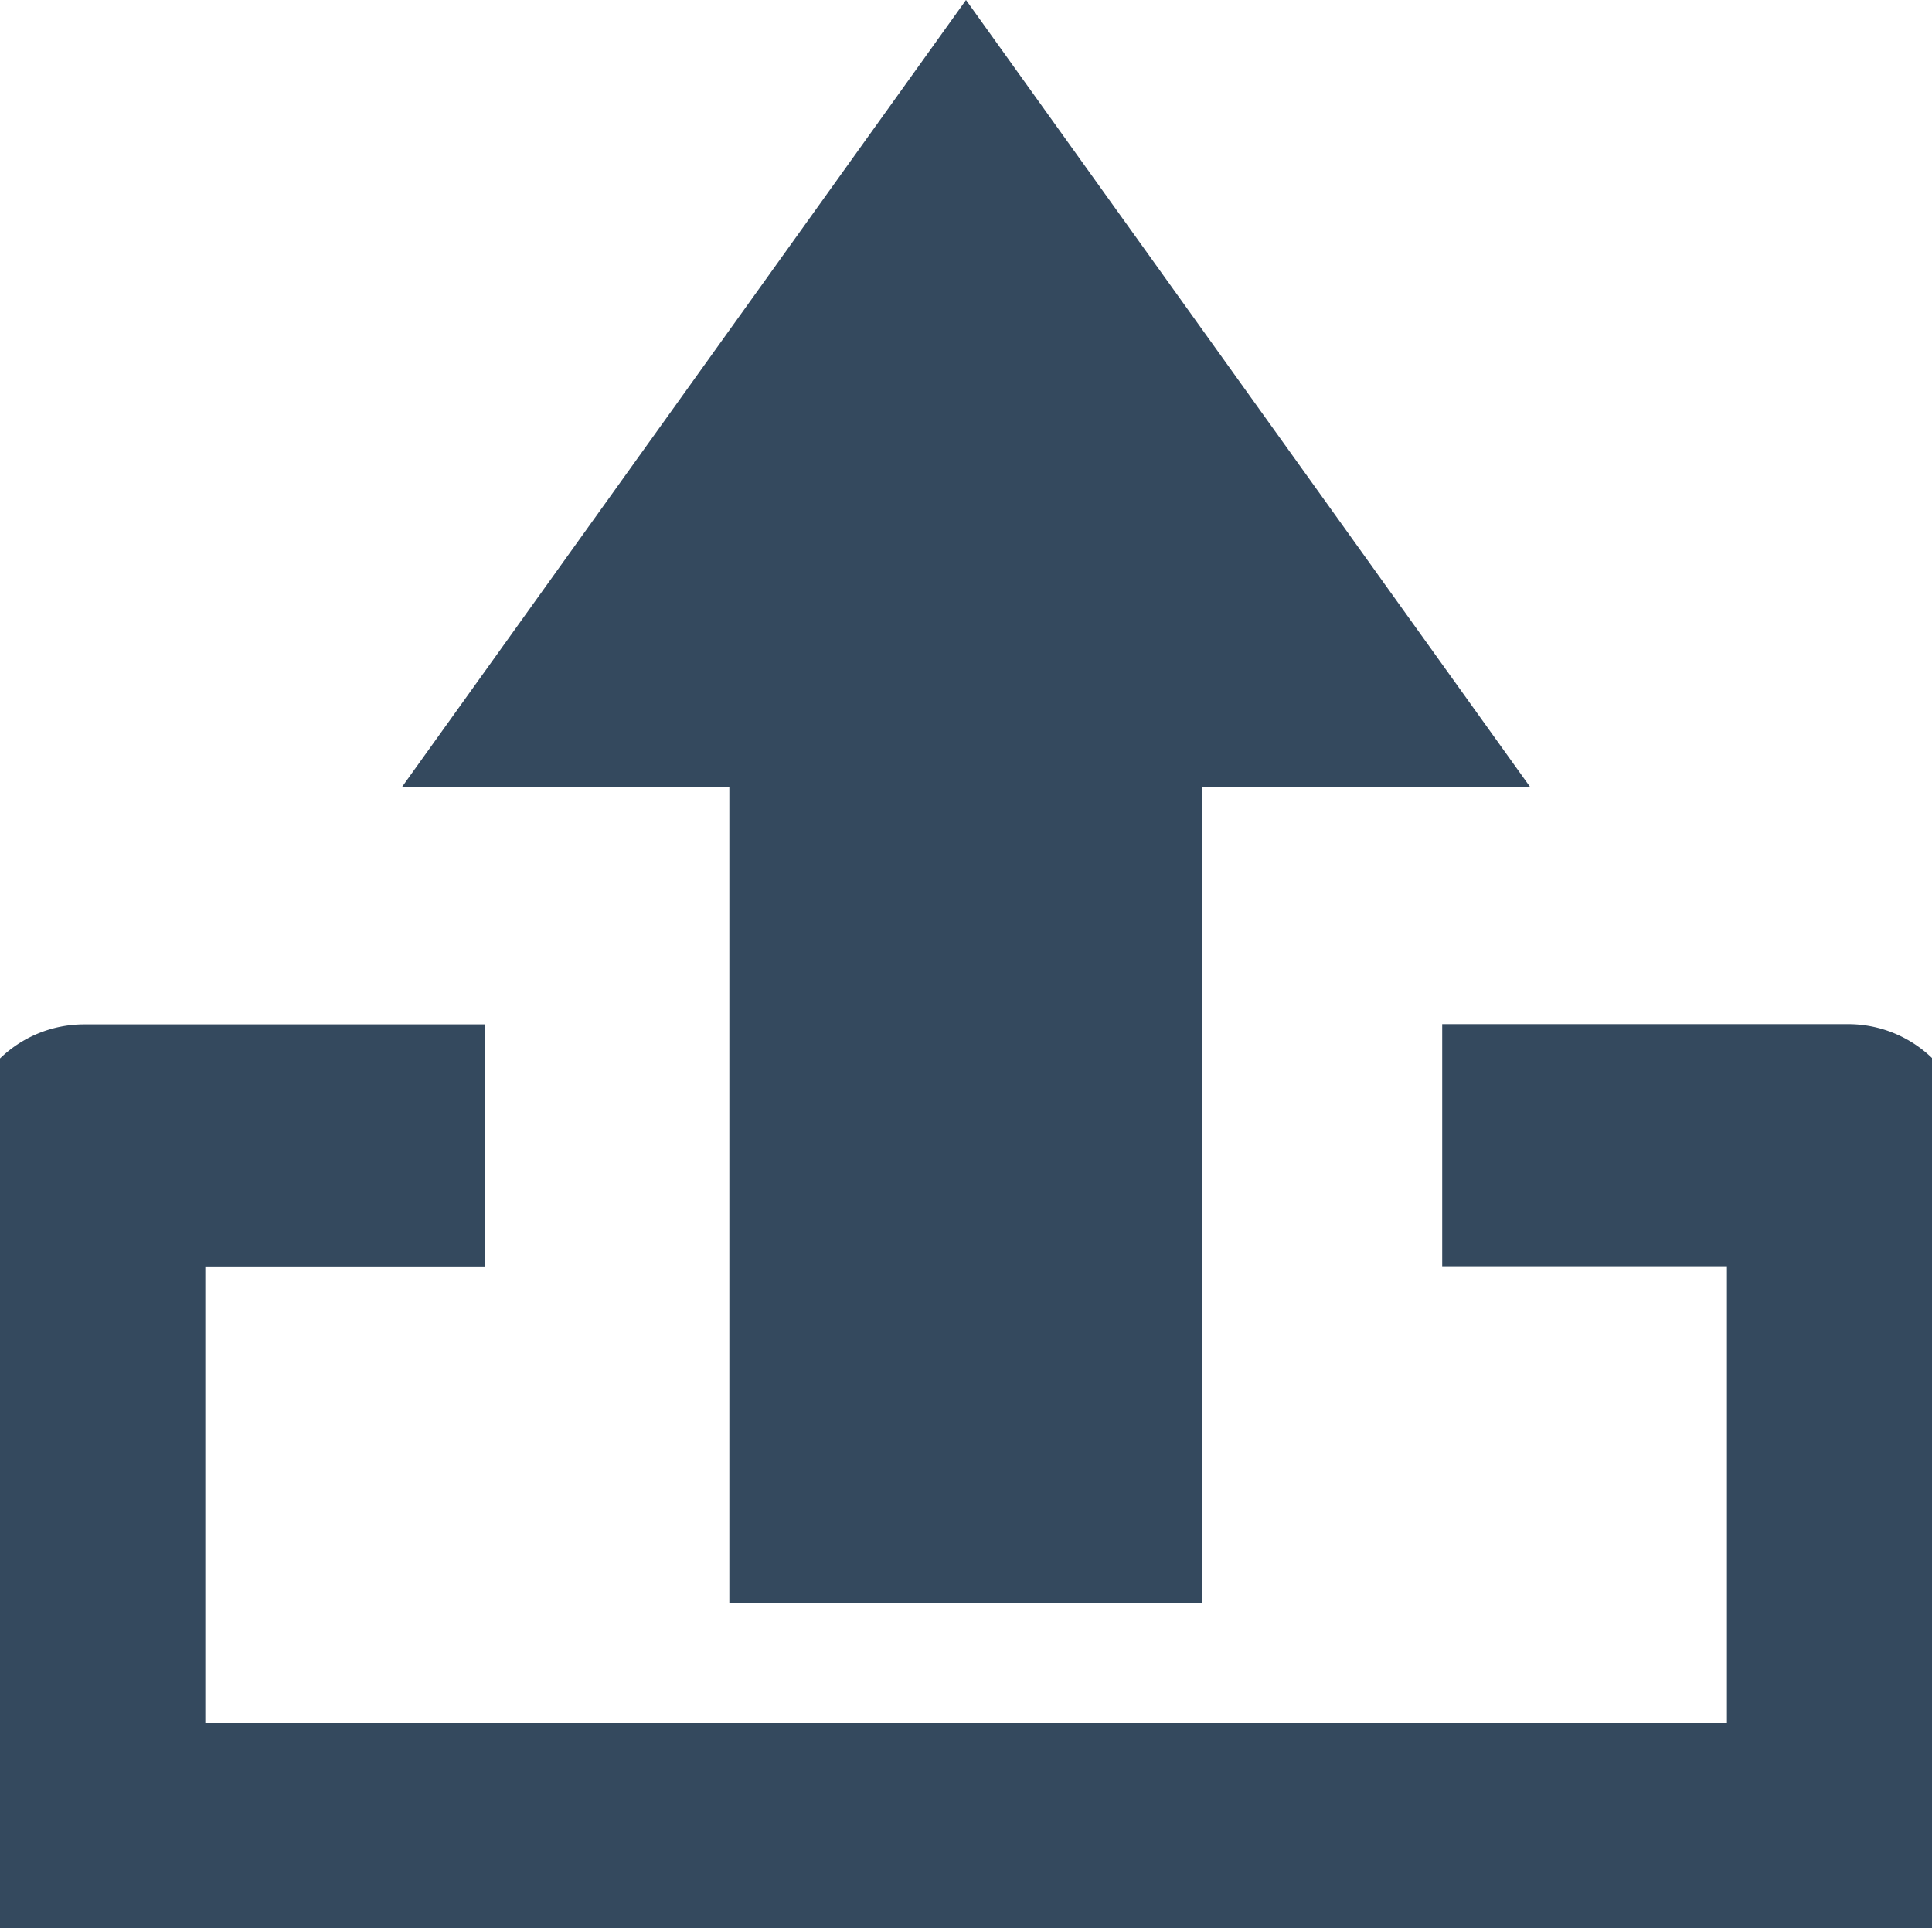
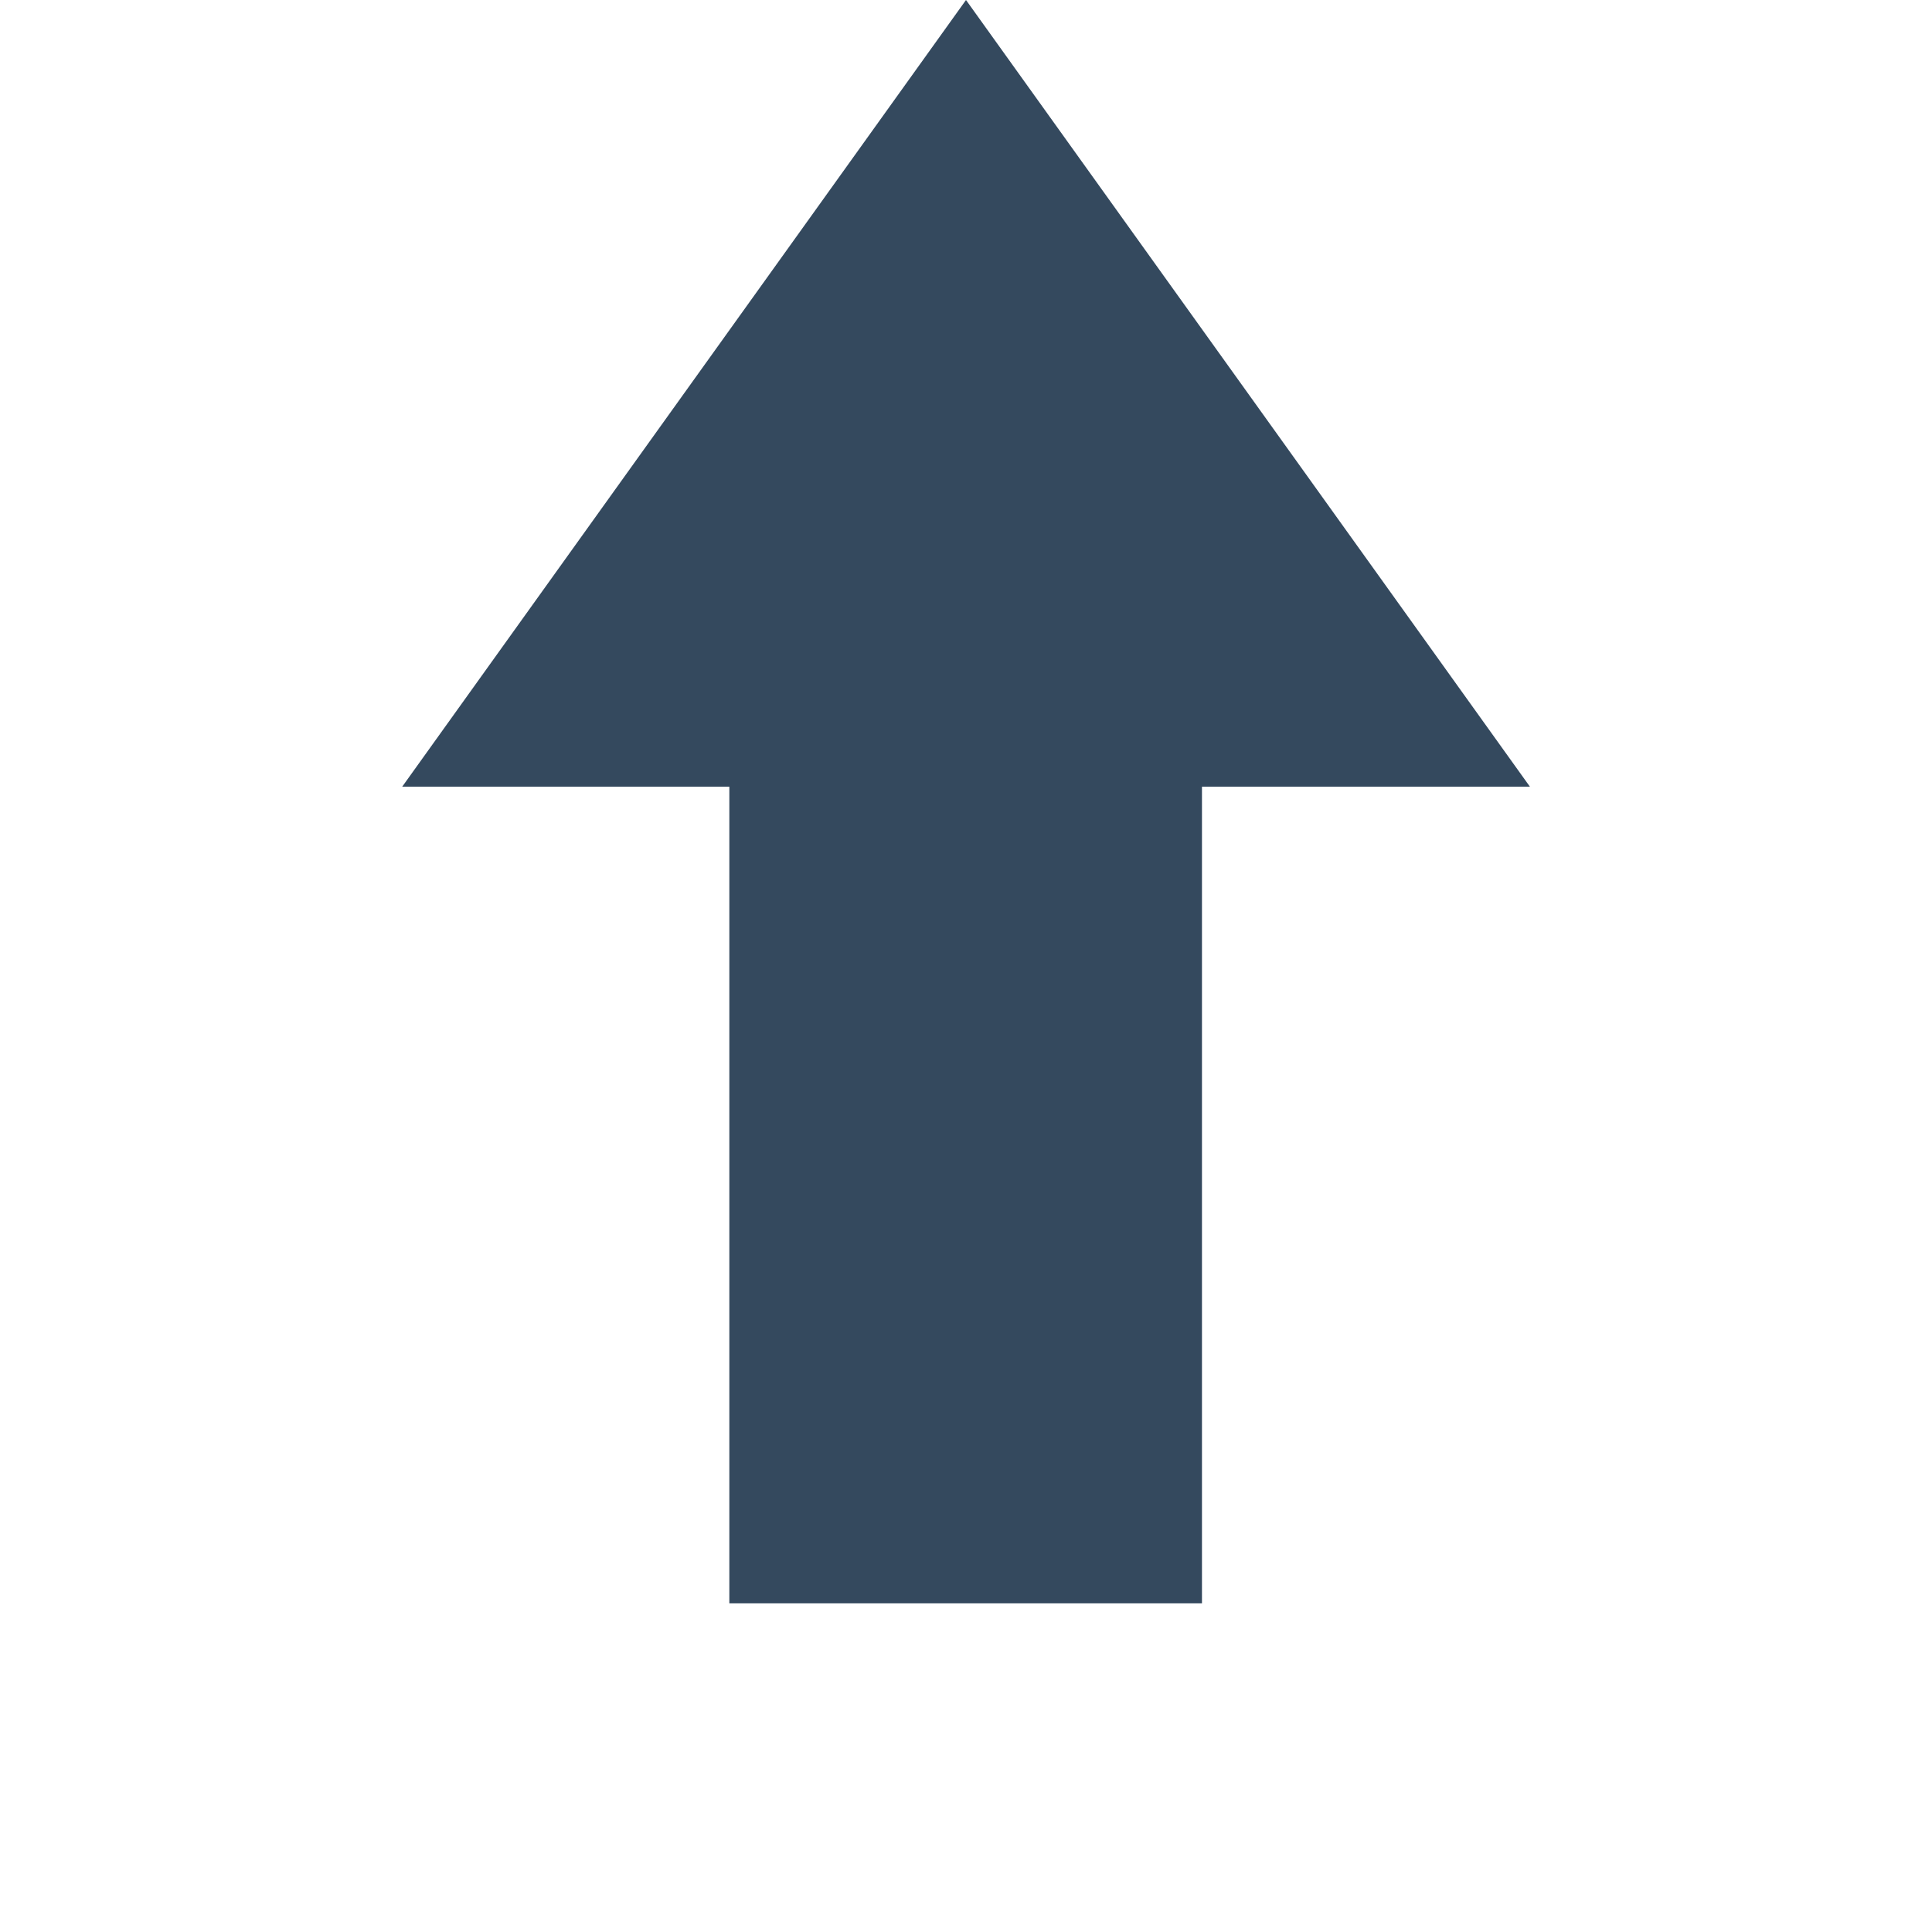
<svg xmlns="http://www.w3.org/2000/svg" id="グループ_179" data-name="グループ 179" width="16.76" height="16.727" viewBox="0 0 16.76 16.727">
  <defs>
    <clipPath id="clip-path">
-       <rect id="長方形_188" data-name="長方形 188" width="16.76" height="16.727" fill="none" />
-     </clipPath>
+       </clipPath>
  </defs>
  <g id="グループ_103" data-name="グループ 103">
    <g id="グループ_102" data-name="グループ 102" clip-path="url(#clip-path)">
      <path id="パス_69" data-name="パス 69" d="M16.351,21.4H1.049A1.049,1.049,0,0,1,0,20.347V14.286a1.049,1.049,0,0,1,1.049-1.049H4.524v2.1H2.1V19.3H15.3V15.335H12.83v-2.1h3.521A1.049,1.049,0,0,1,17.4,14.286v6.061A1.049,1.049,0,0,1,16.351,21.4Z" transform="translate(-0.319 -4.35)" fill="#34495e" />
    </g>
  </g>
  <path id="パス_70" data-name="パス 70" d="M9.908,0,5.017,6.825H7.855V13.91h4.1V6.825H14.8Z" transform="translate(-1.528)" fill="#34495e" />
</svg>